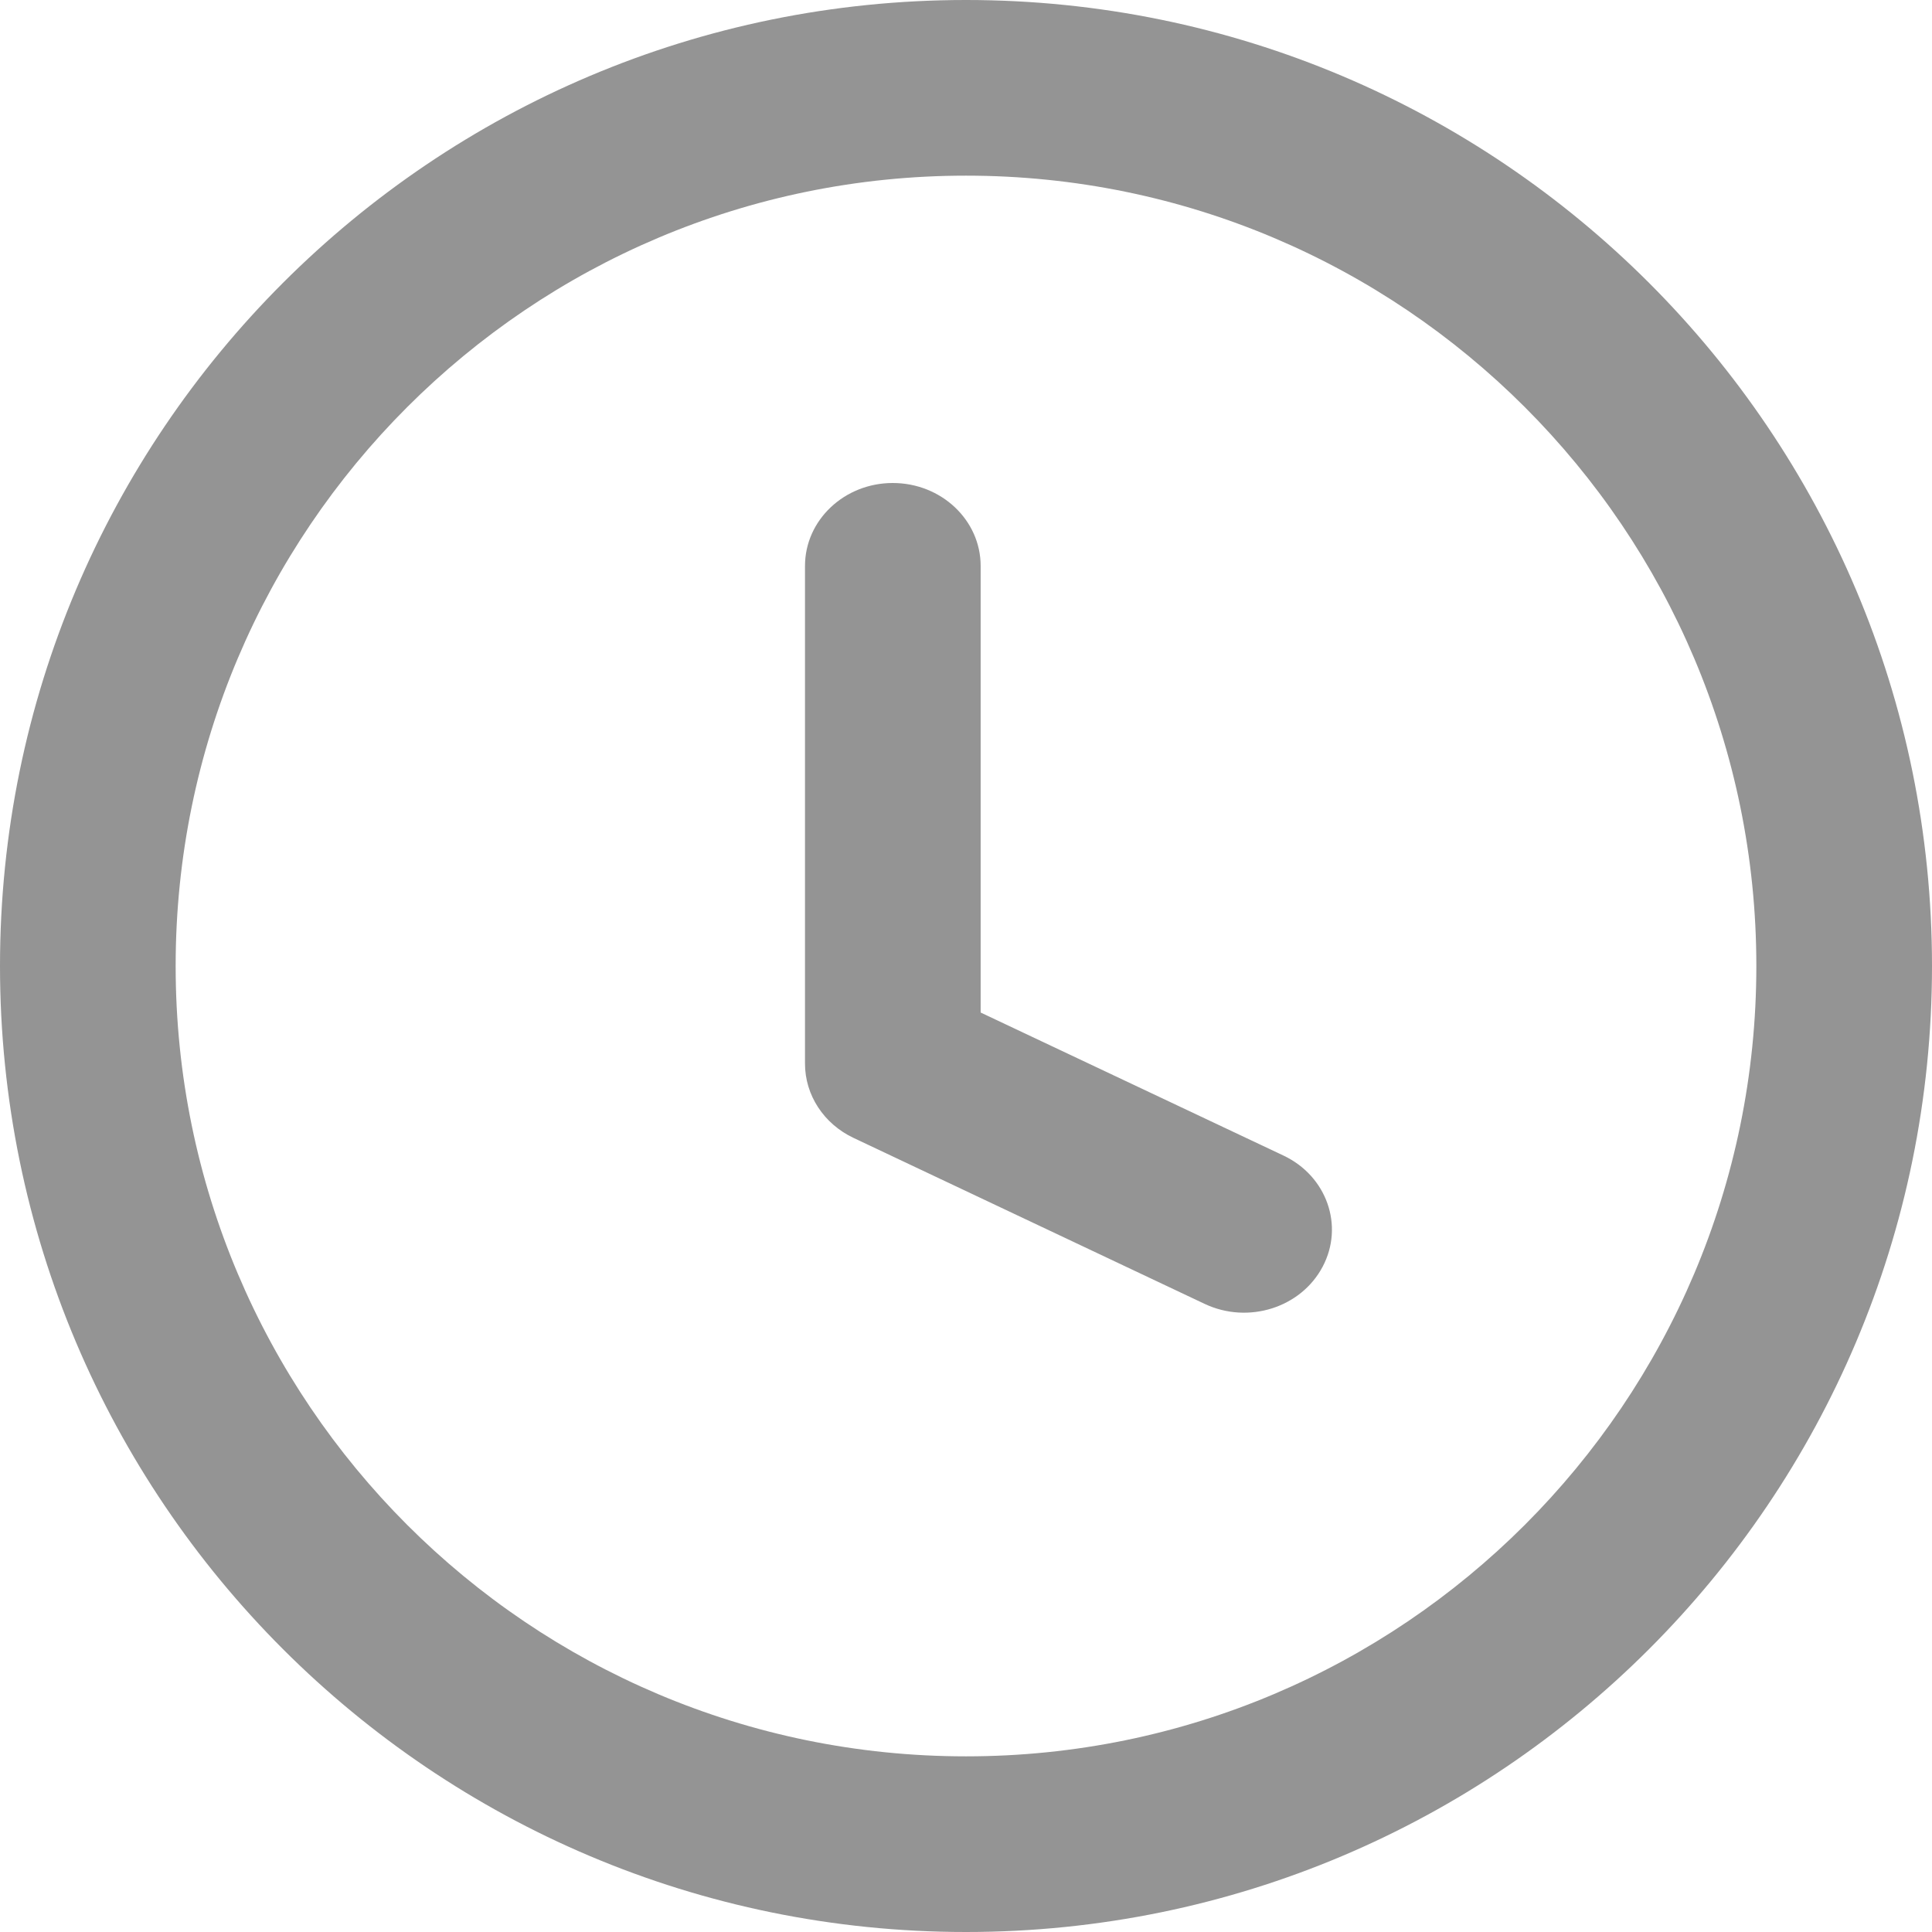
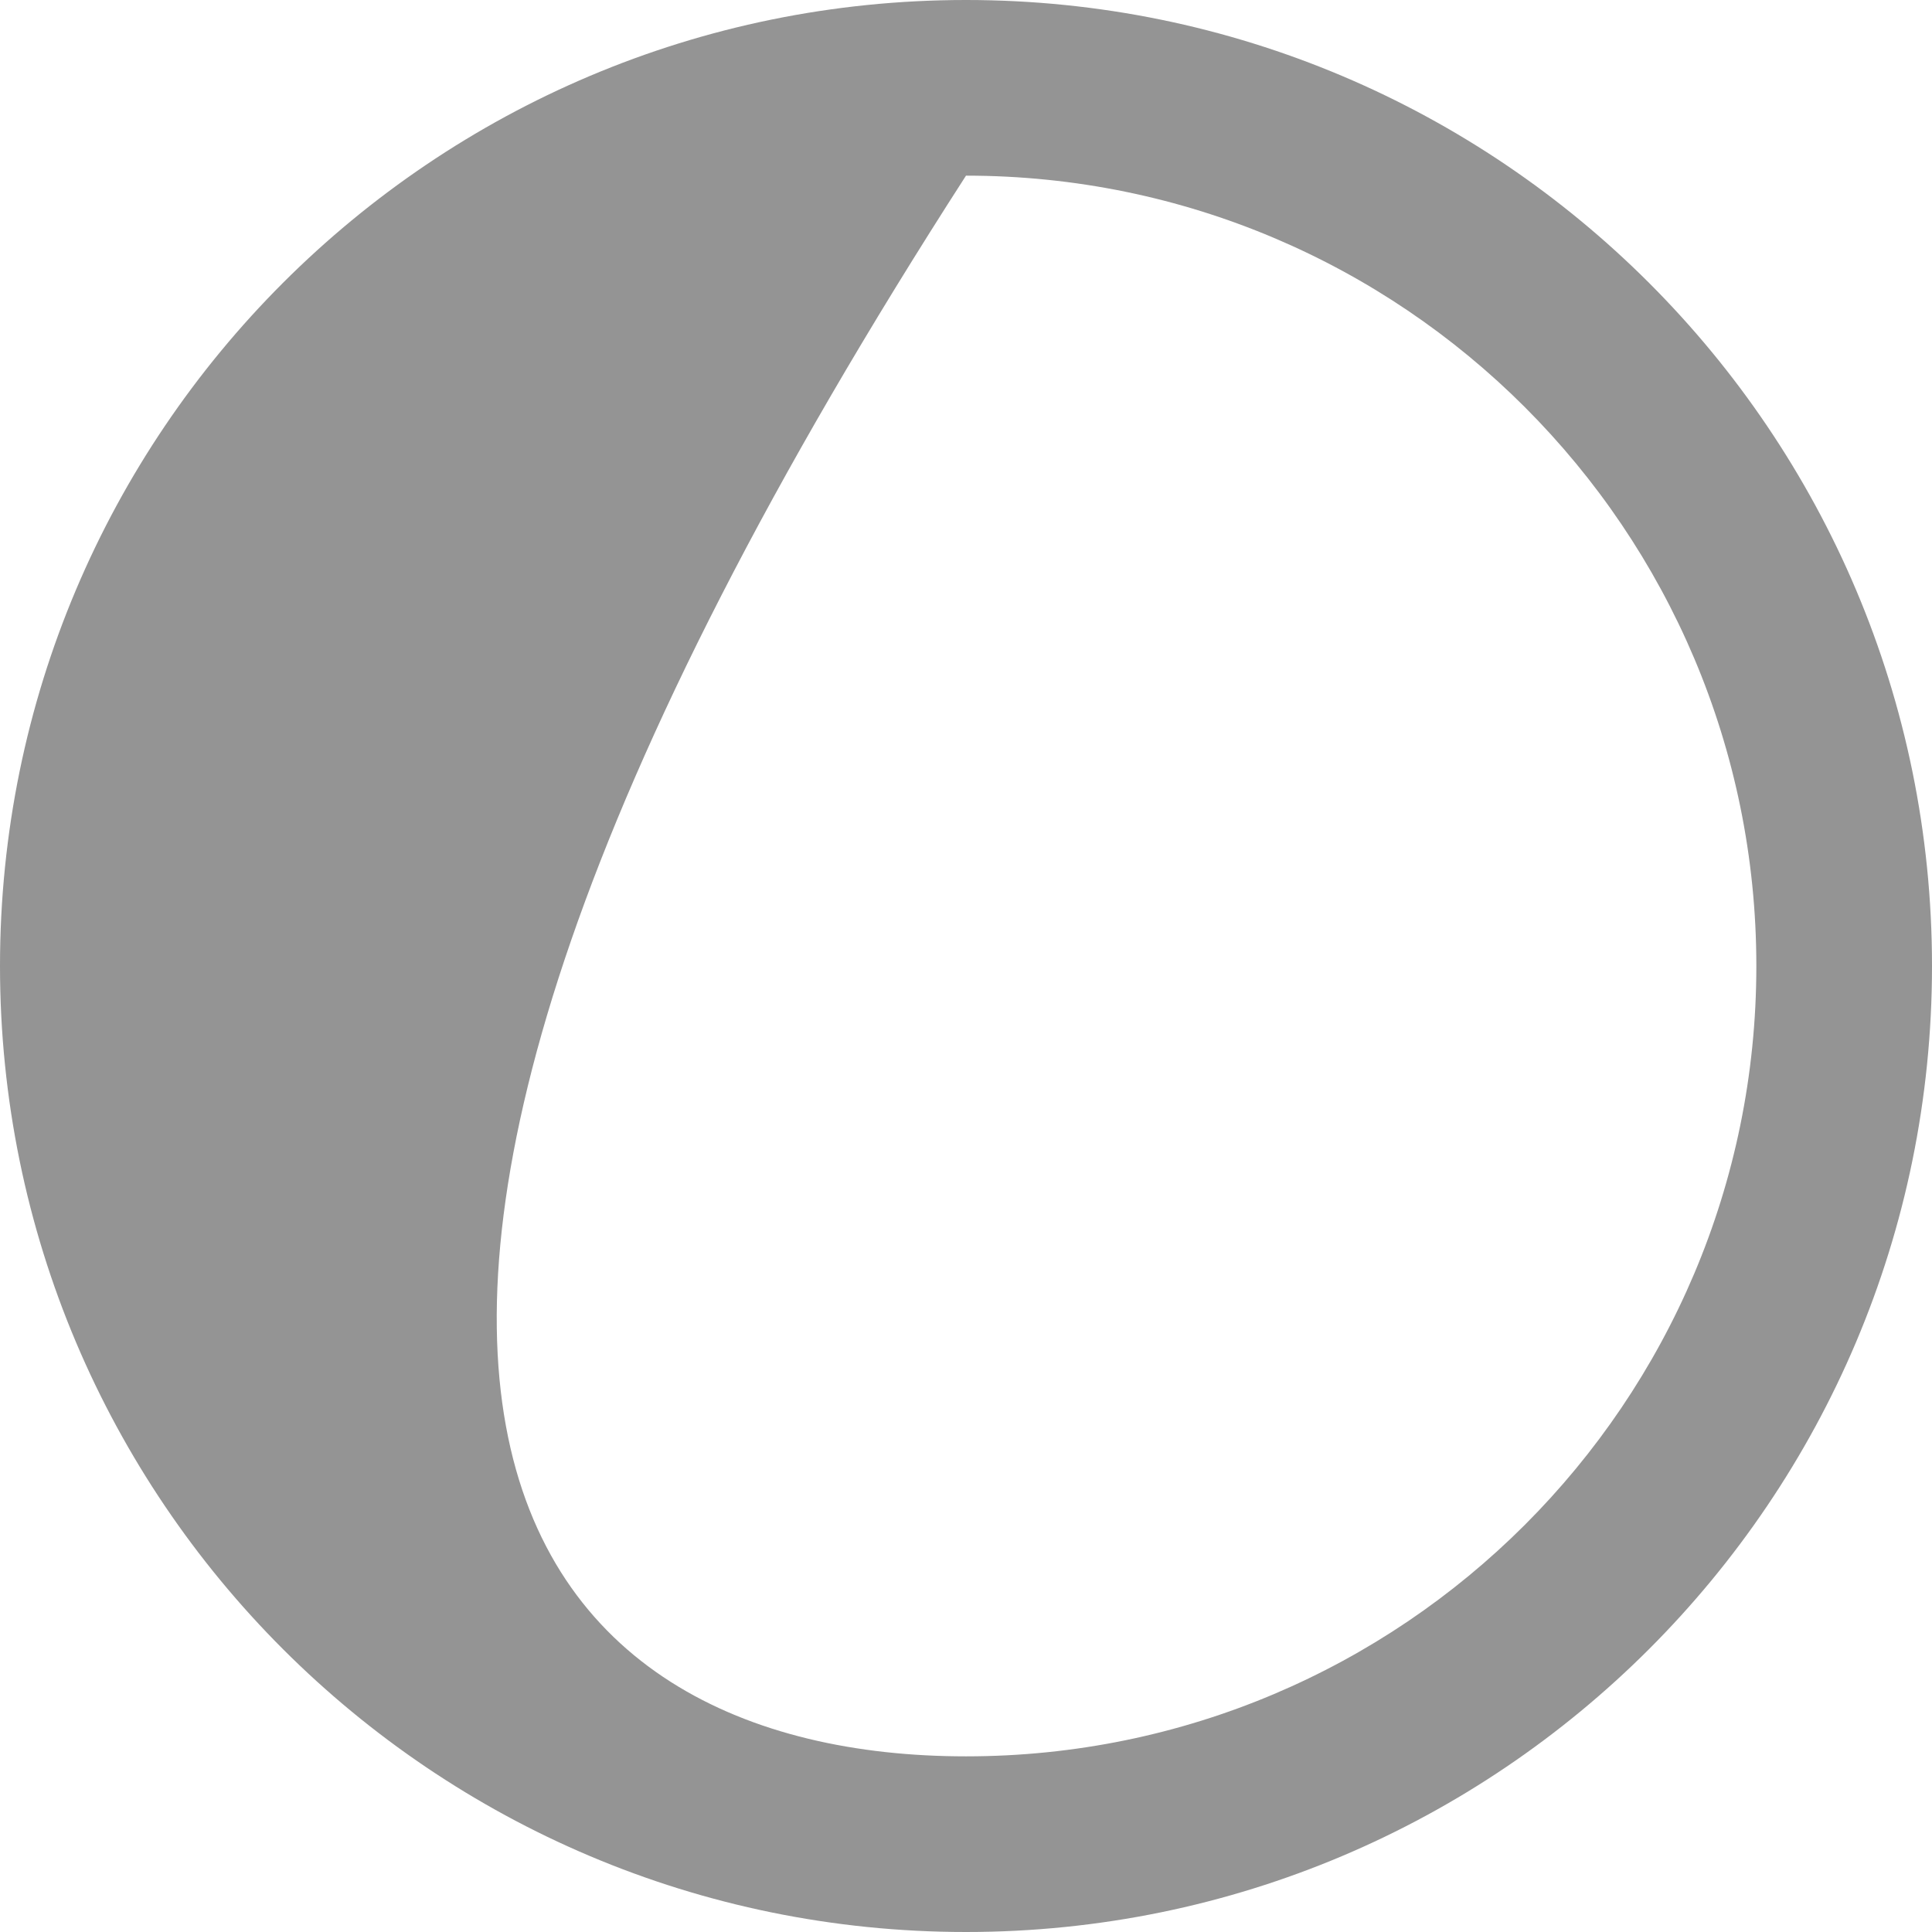
<svg xmlns="http://www.w3.org/2000/svg" width="12" height="12" viewBox="0 0 12 12" fill="none">
-   <path fill-rule="evenodd" clip-rule="evenodd" d="M6 1.091C3.289 1.091 1.091 3.289 1.091 6C1.091 8.711 3.289 10.909 6 10.909C8.711 10.909 10.909 8.711 10.909 6C10.909 3.289 8.711 1.091 6 1.091ZM0 6C0 2.686 2.686 0 6 0C9.314 0 12 2.686 12 6C12 9.314 9.314 12 6 12C2.686 12 0 9.314 0 6Z" fill="#949494" />
-   <path fill-rule="evenodd" clip-rule="evenodd" d="M5.545 3C5.847 3 6.091 3.231 6.091 3.515V6.289L7.971 7.177C8.241 7.304 8.35 7.614 8.215 7.868C8.08 8.123 7.753 8.226 7.483 8.099L5.302 7.068C5.117 6.981 5 6.802 5 6.607V3.515C5 3.231 5.244 3 5.545 3Z" fill="#949494" />
+   <path fill-rule="evenodd" clip-rule="evenodd" d="M6 1.091C1.091 8.711 3.289 10.909 6 10.909C8.711 10.909 10.909 8.711 10.909 6C10.909 3.289 8.711 1.091 6 1.091ZM0 6C0 2.686 2.686 0 6 0C9.314 0 12 2.686 12 6C12 9.314 9.314 12 6 12C2.686 12 0 9.314 0 6Z" fill="#949494" />
</svg>